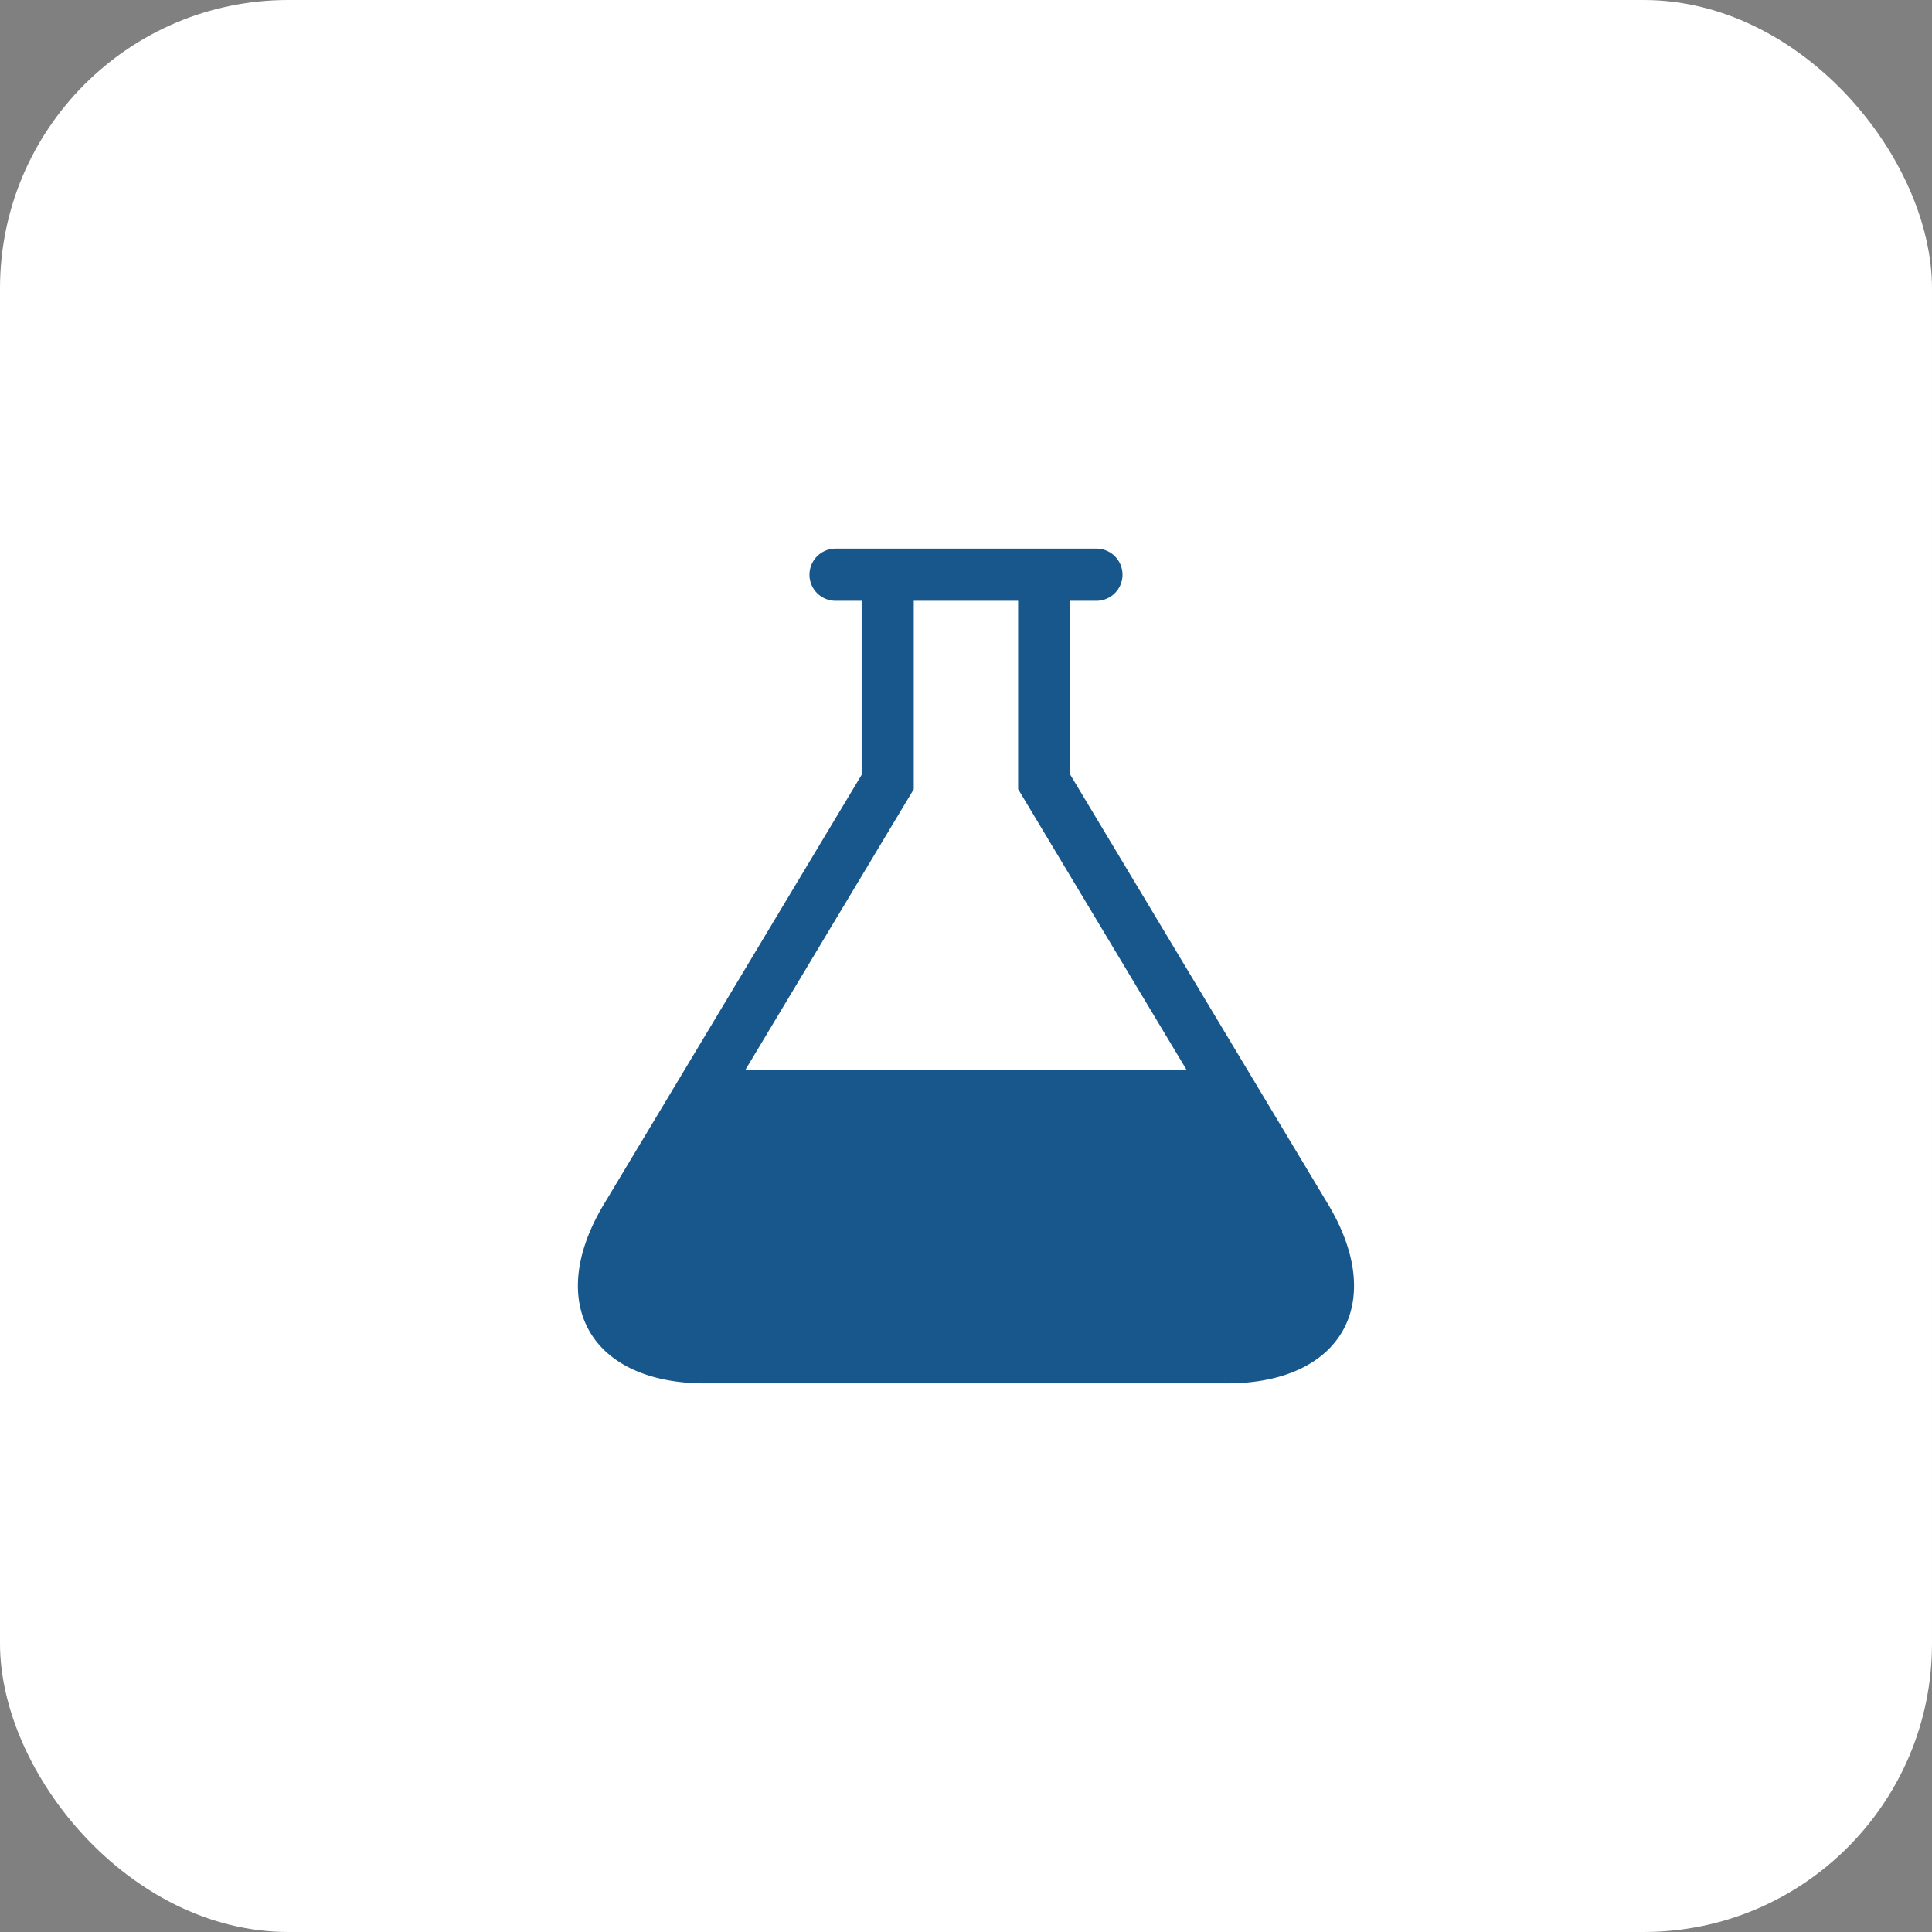
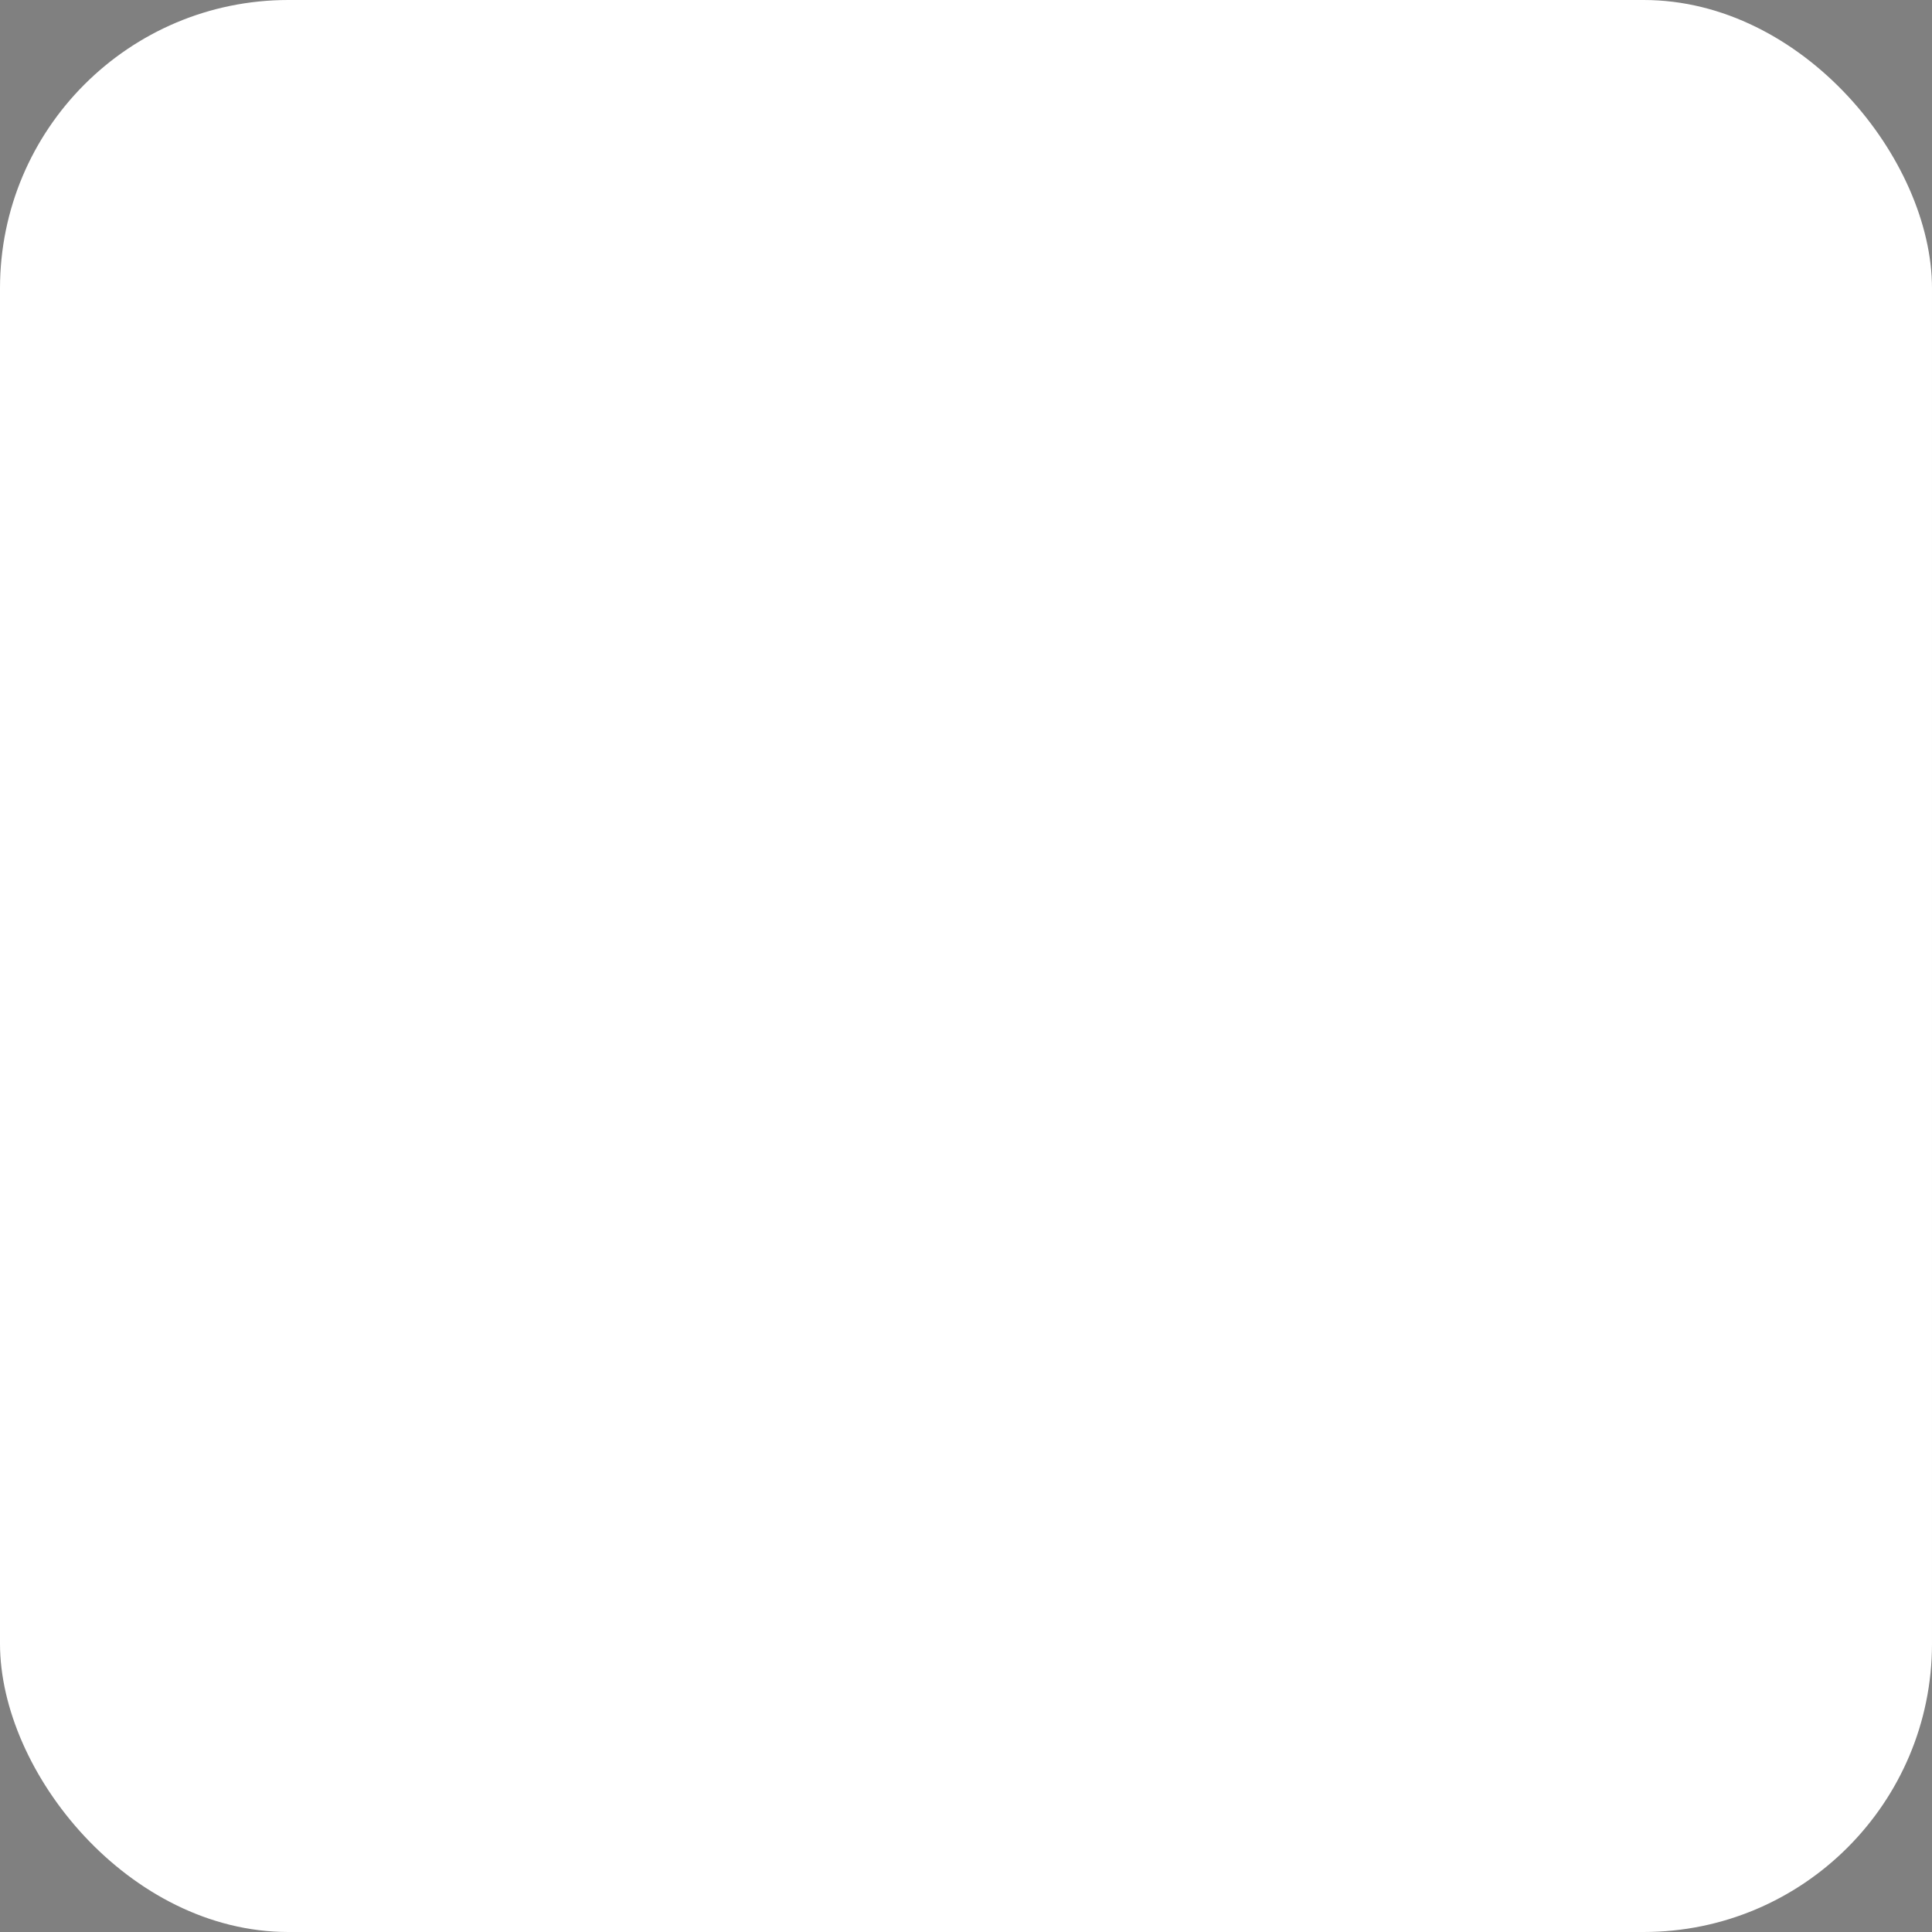
<svg xmlns="http://www.w3.org/2000/svg" id="DUWL_4-main-test-standardcheck-symbol-2-lab_results-light-134px" data-name="DUWL_4-main-test-standardcheck-symbol-2-lab results-light-134px" width="134" height="134" viewBox="0 0 134 134">
  <rect x="0" y="0" width="134" height="134" fill="#808080" stroke="none" />
  <rect id="Rectangle_608" data-name="Rectangle 608" width="134" height="134" rx="20" fill="#fff" />
-   <path id="Icon_metro-lab" data-name="Icon metro-lab" d="M55.69,47.415l-17.884-29.8V5.547h1.809a1.809,1.809,0,1,0,0-3.619H21.523a1.809,1.809,0,1,0,0,3.619h1.809V17.616L5.448,47.415c-4.1,6.827-.934,12.412,7.027,12.412H48.663C56.624,59.827,59.786,54.242,55.69,47.415Zm-40.442-9.3,11.7-19.5V5.547h7.237V18.611l11.7,19.5Z" transform="translate(36.43 36.122)" fill="#18578c" />
</svg>